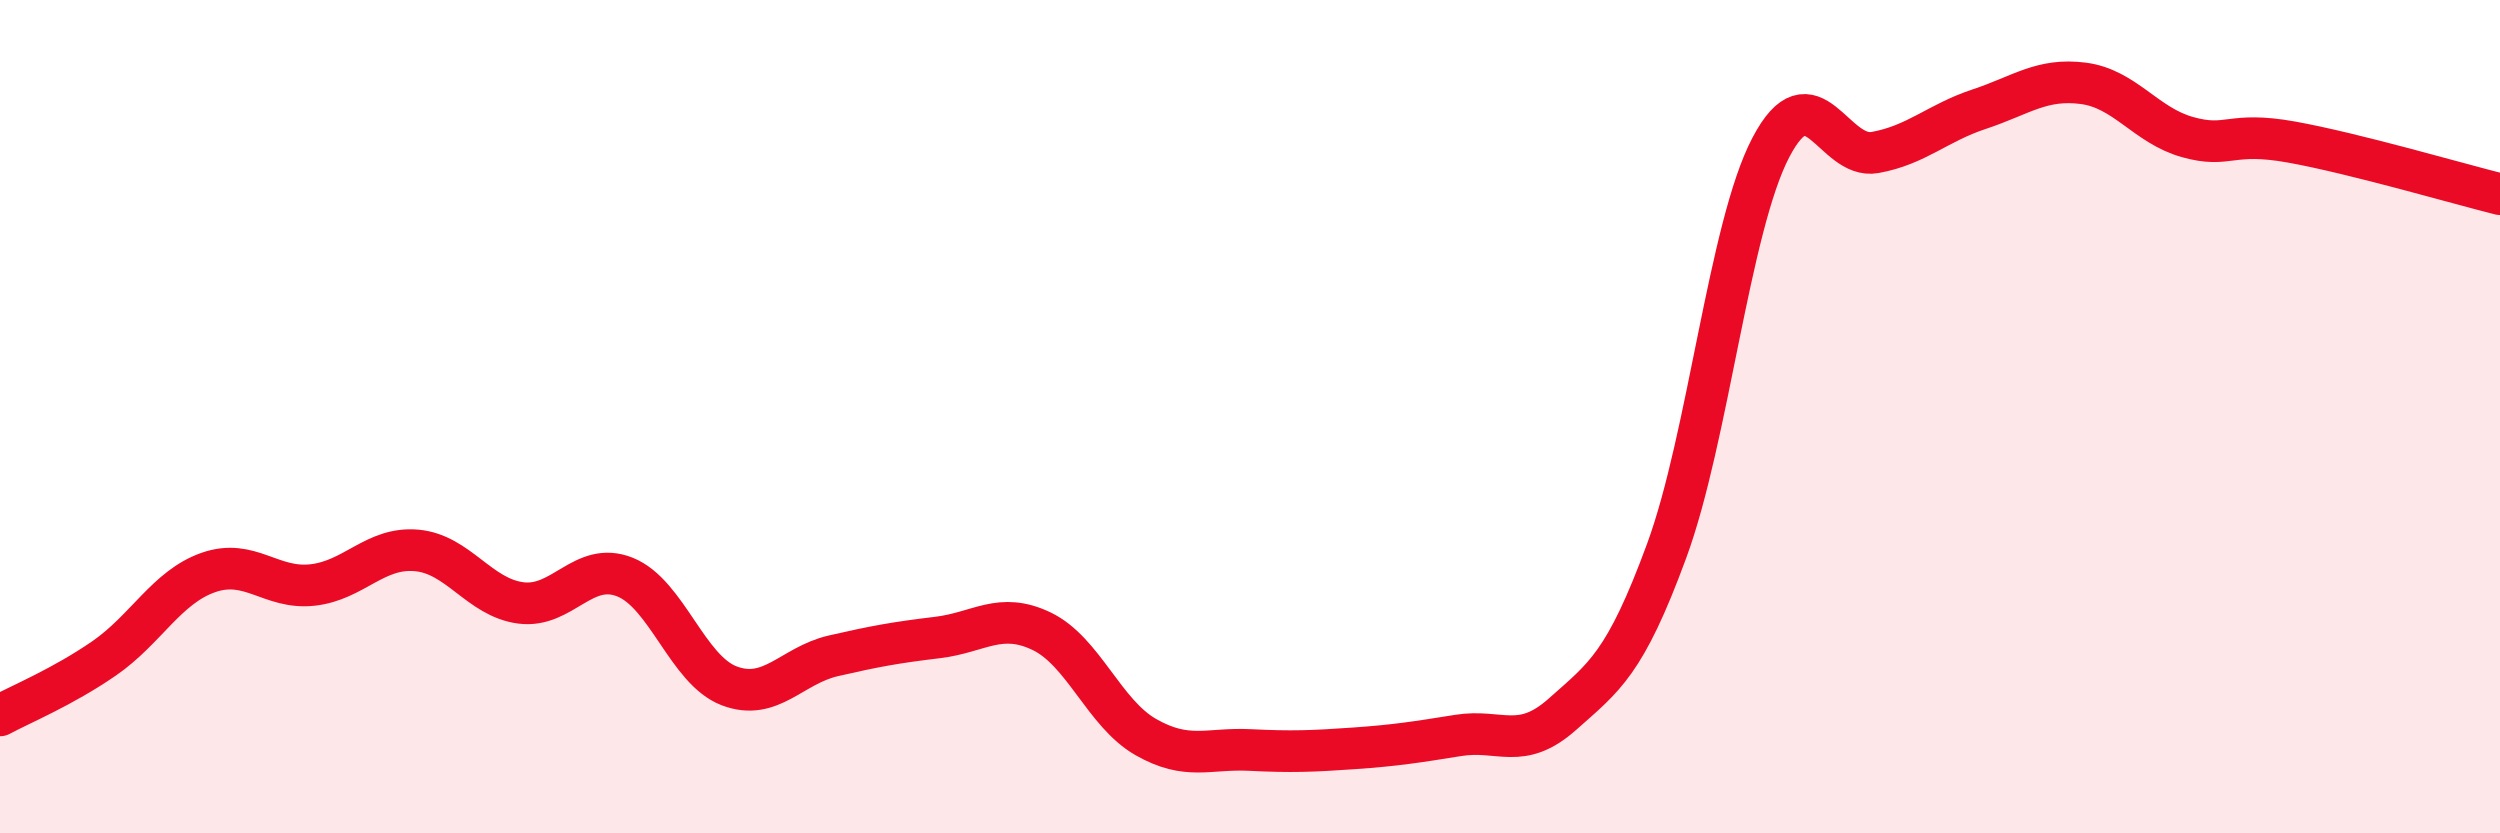
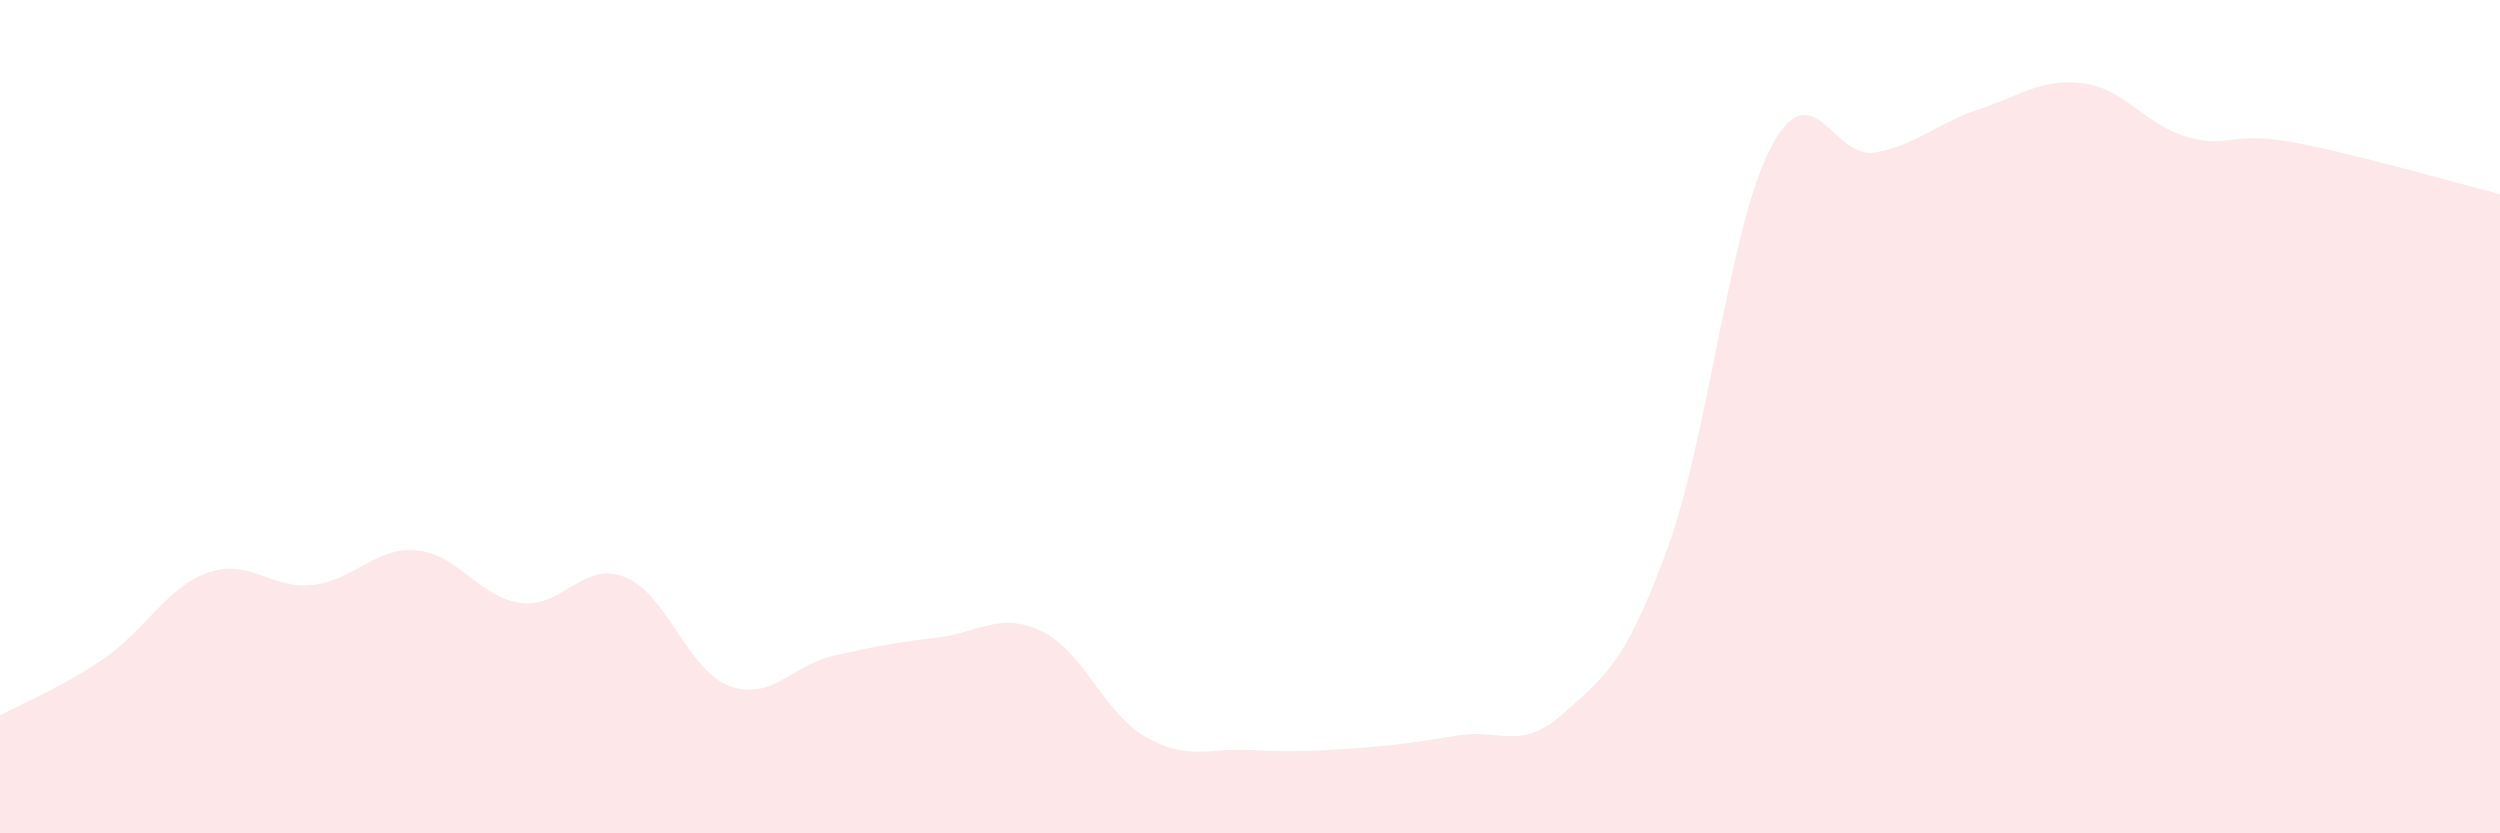
<svg xmlns="http://www.w3.org/2000/svg" width="60" height="20" viewBox="0 0 60 20">
  <path d="M 0,17.17 C 0.5,16.9 1.5,16.49 2.5,15.8 C 3.5,15.11 4,14.09 5,13.74 C 6,13.39 6.5,14.15 7.5,14.04 C 8.5,13.93 9,13.12 10,13.21 C 11,13.3 11.5,14.34 12.5,14.47 C 13.5,14.6 14,13.45 15,13.85 C 16,14.25 16.5,16.08 17.5,16.46 C 18.5,16.84 19,15.97 20,15.74 C 21,15.51 21.5,15.42 22.5,15.3 C 23.5,15.18 24,14.67 25,15.15 C 26,15.63 26.5,17.12 27.5,17.69 C 28.5,18.26 29,17.95 30,18 C 31,18.05 31.5,18.03 32.5,17.96 C 33.5,17.89 34,17.81 35,17.65 C 36,17.49 36.5,18.03 37.5,17.14 C 38.5,16.25 39,15.94 40,13.22 C 41,10.5 41.5,5.45 42.5,3.54 C 43.5,1.63 44,3.84 45,3.66 C 46,3.48 46.5,2.95 47.5,2.62 C 48.5,2.29 49,1.87 50,2 C 51,2.13 51.5,3.01 52.5,3.29 C 53.5,3.57 53.5,3.14 55,3.41 C 56.5,3.68 59,4.41 60,4.66L60 20L0 20Z" fill="#EB0A25" opacity="0.1" stroke-linecap="round" stroke-linejoin="round" />
-   <path d="M 0,17.17 C 0.5,16.9 1.5,16.49 2.5,15.8 C 3.5,15.11 4,14.09 5,13.74 C 6,13.39 6.5,14.15 7.5,14.04 C 8.5,13.93 9,13.12 10,13.21 C 11,13.3 11.5,14.34 12.5,14.47 C 13.5,14.6 14,13.45 15,13.85 C 16,14.25 16.5,16.08 17.5,16.46 C 18.5,16.84 19,15.97 20,15.74 C 21,15.51 21.5,15.42 22.5,15.3 C 23.5,15.18 24,14.67 25,15.15 C 26,15.63 26.5,17.12 27.5,17.69 C 28.5,18.26 29,17.95 30,18 C 31,18.05 31.5,18.03 32.5,17.96 C 33.5,17.89 34,17.81 35,17.65 C 36,17.49 36.5,18.03 37.5,17.14 C 38.5,16.25 39,15.94 40,13.22 C 41,10.5 41.5,5.45 42.5,3.54 C 43.5,1.63 44,3.84 45,3.66 C 46,3.48 46.5,2.95 47.5,2.62 C 48.5,2.29 49,1.87 50,2 C 51,2.13 51.5,3.01 52.5,3.29 C 53.5,3.57 53.5,3.14 55,3.41 C 56.5,3.68 59,4.41 60,4.66" stroke="#EB0A25" stroke-width="1" fill="none" stroke-linecap="round" stroke-linejoin="round" />
</svg>